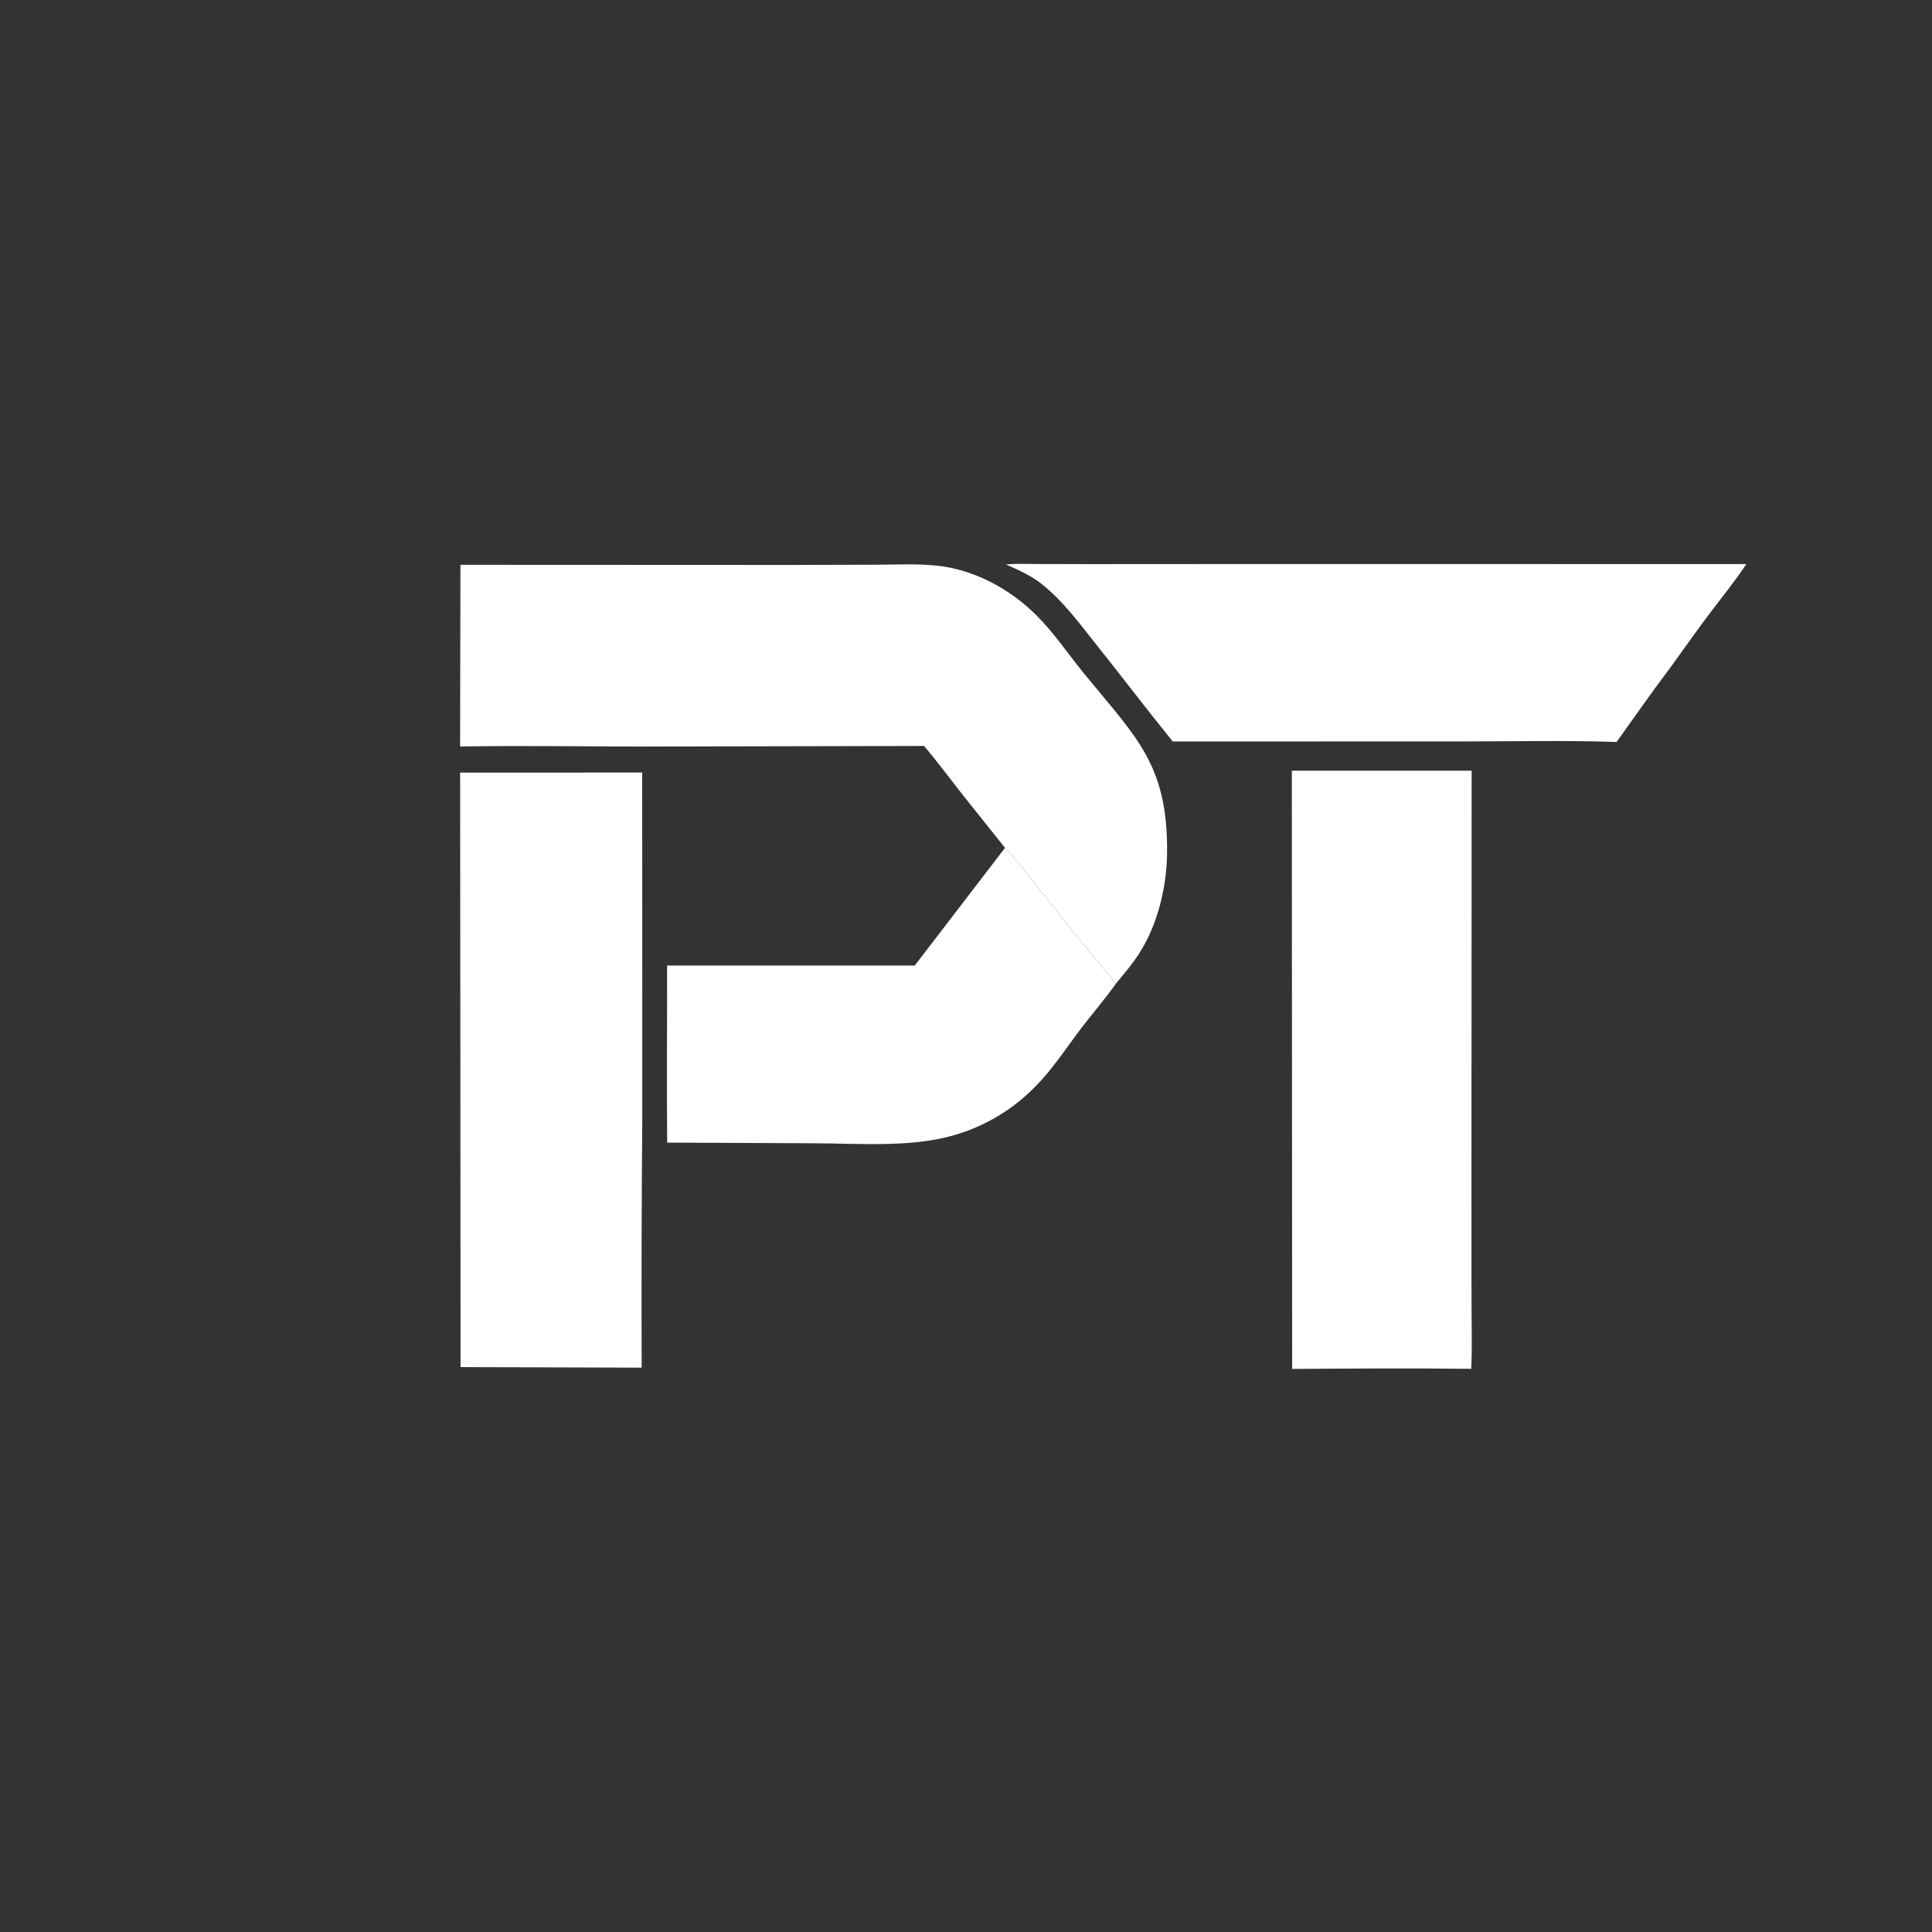
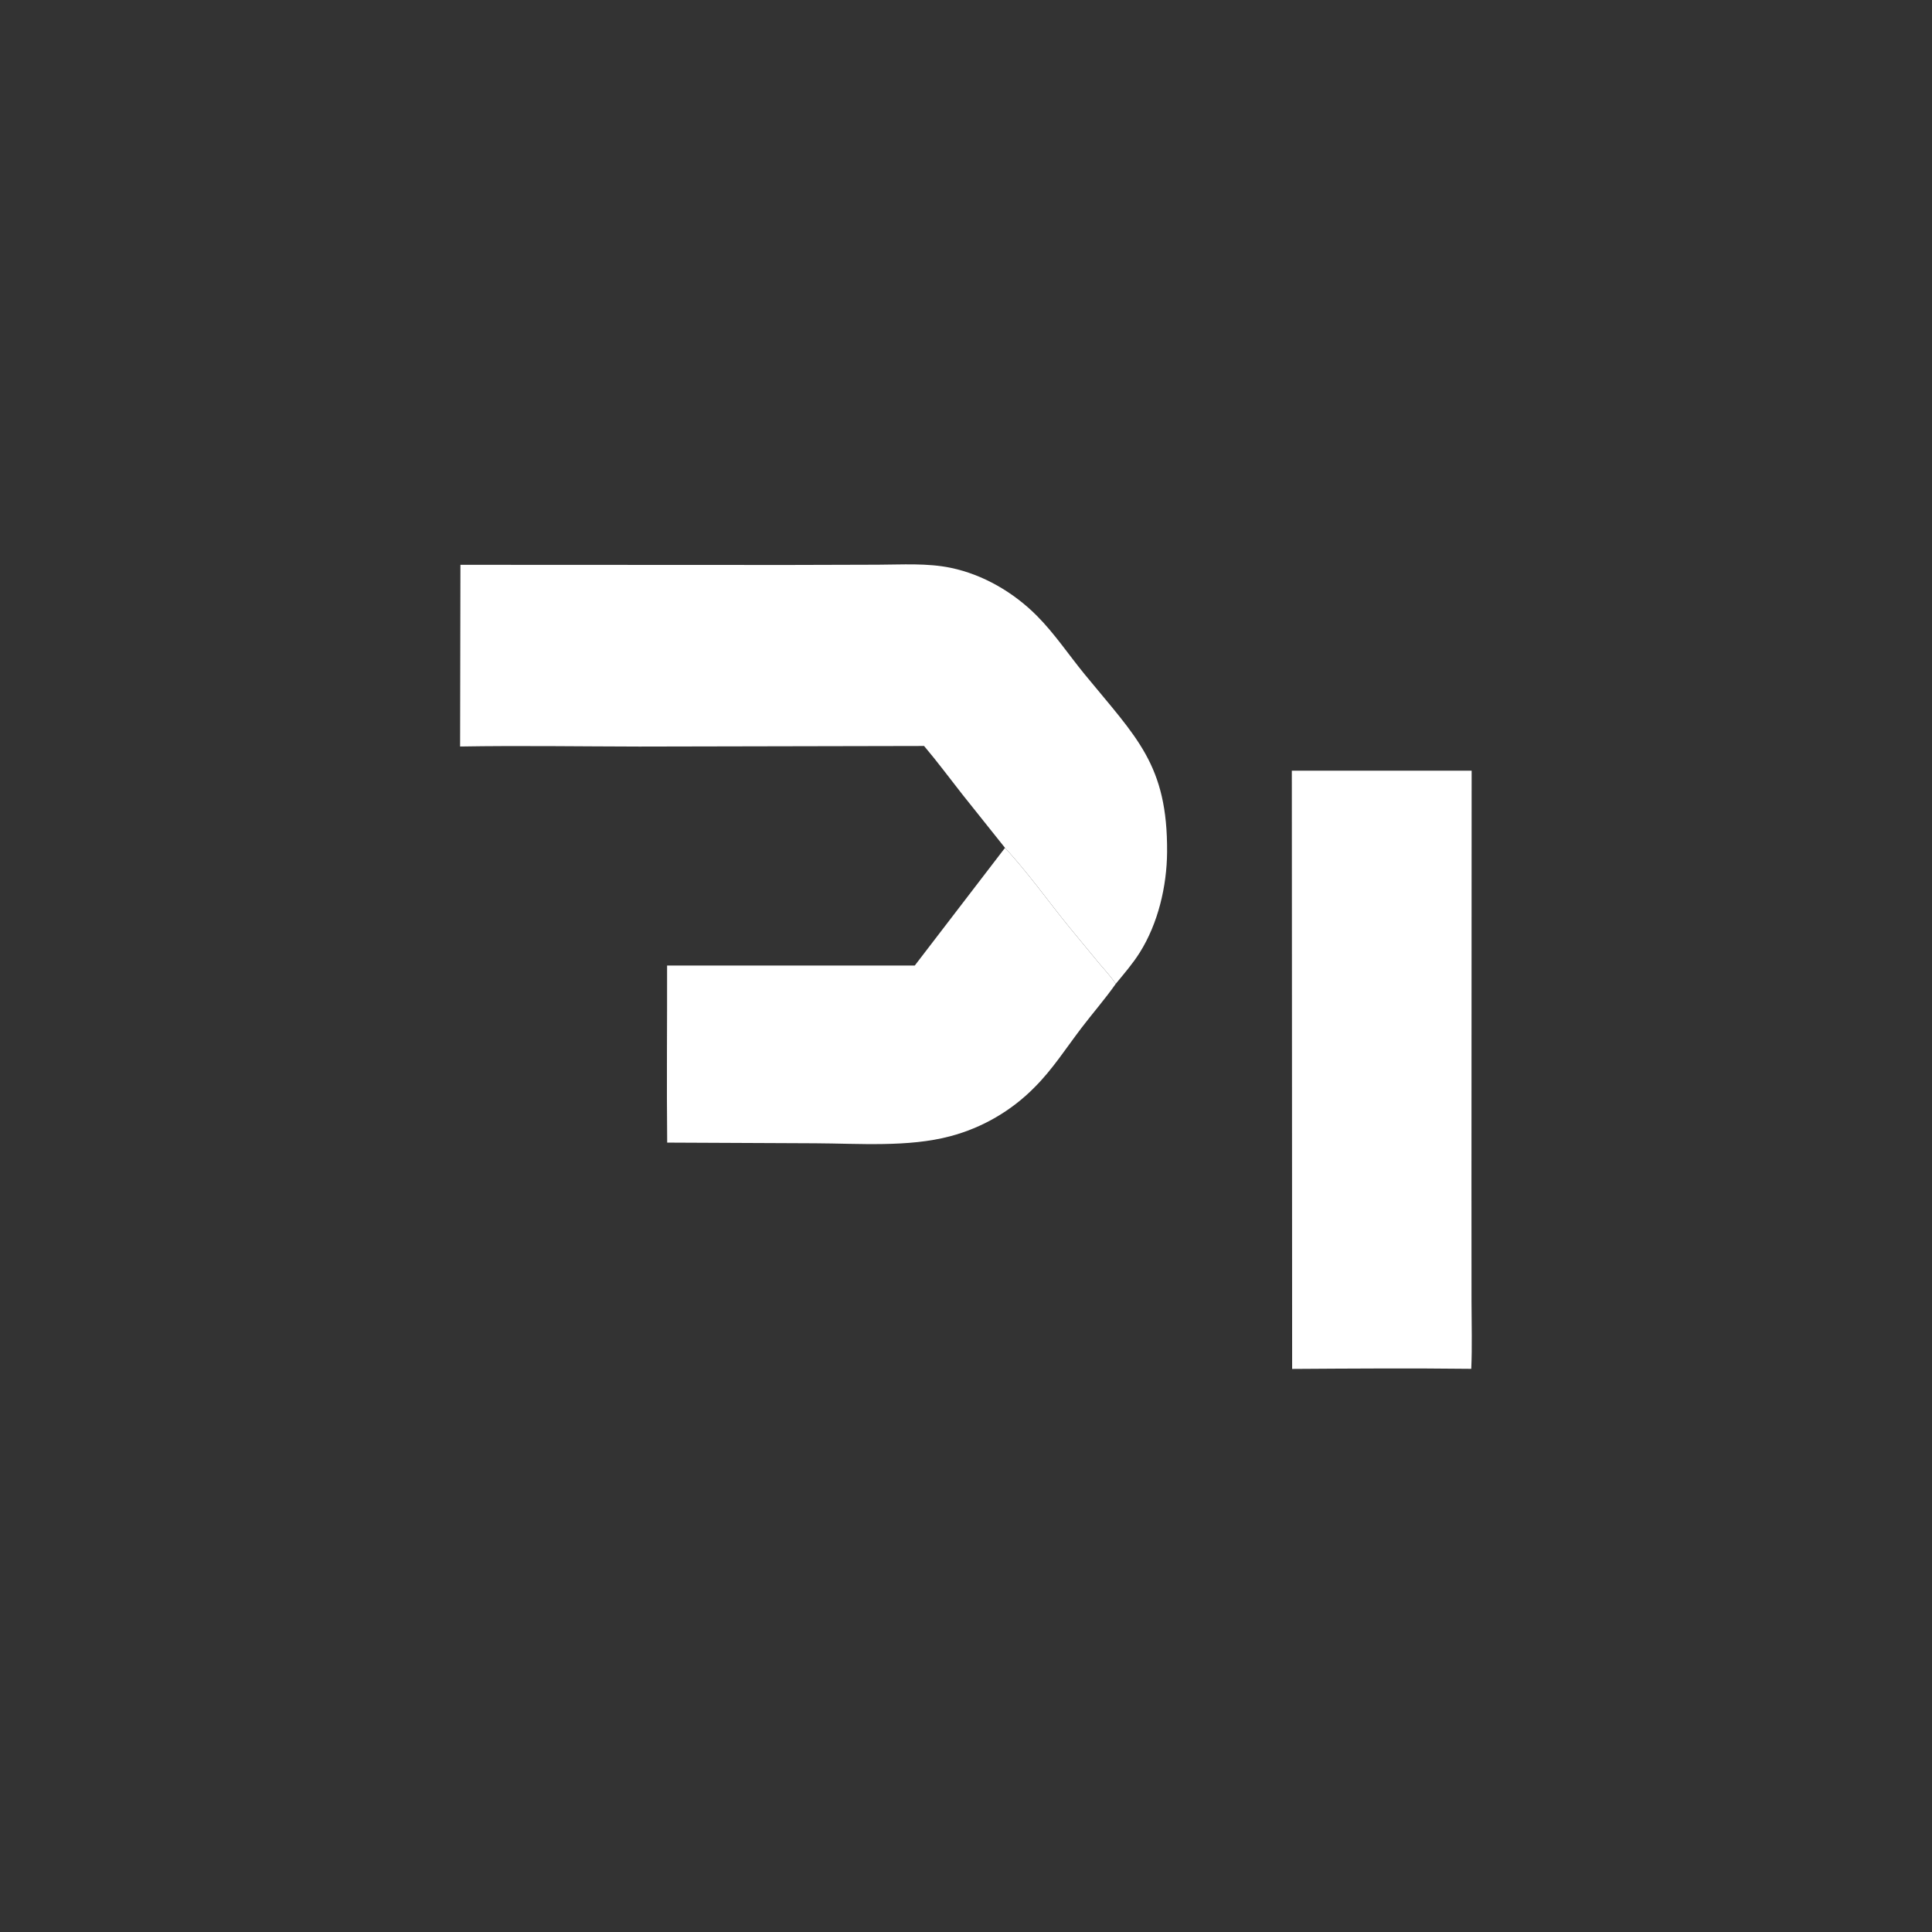
<svg xmlns="http://www.w3.org/2000/svg" width="1024" height="1024">
  <rect width="100%" height="100%" fill="#333333" stroke="none" />
-   <path fill="none" d="M97.378 407.452C141.484 408.555 185.883 408.087 230.005 407.704L229.794 495.878L229.507 496.673C228.03 497.519 174.742 496.992 167.476 497.15Q145.353 467.653 122.305 438.873C114.036 428.367 106.112 417.582 97.378 407.452Z" />
  <path fill="none" d="M96.657 511.636L229.622 511.651C230.266 543.155 229.843 574.755 229.936 606.269C222.139 606.646 214.131 606.211 206.317 606.15C194.031 606.055 181.721 606.118 169.44 605.733L119.842 540.806C112.209 531.002 104.155 521.558 96.657 511.636Z" />
  <path fill="white" d="M532.673 449.378C544.88 462.56 555.499 477.608 566.866 491.556L582.428 510.424C585.408 514.002 588.846 517.554 591.355 521.47C585.733 529.49 579.124 537.042 573.174 544.85C565.125 555.411 557.894 566.735 548.471 576.16Q547.322 577.331 546.134 578.462Q544.947 579.594 543.722 580.685Q542.497 581.776 541.236 582.825Q539.975 583.875 538.68 584.881Q537.385 585.888 536.057 586.85Q534.729 587.813 533.369 588.731Q532.009 589.648 530.62 590.52Q529.23 591.392 527.812 592.216Q526.394 593.041 524.949 593.818Q523.505 594.594 522.035 595.322Q520.565 596.05 519.071 596.728Q517.578 597.406 516.062 598.034Q514.547 598.662 513.011 599.239Q511.475 599.816 509.921 600.341Q508.367 600.866 506.797 601.339Q505.226 601.811 503.64 602.231C481.476 608.156 455.035 606.062 432.06 605.963L353.623 605.603C353.289 574.335 353.637 543.029 353.573 511.755L484.839 511.765L532.673 449.378Z" />
-   <path fill="white" d="M533.202 299.178C538.764 298.658 544.489 298.915 550.076 298.935L577.092 299.001L661.854 298.95L925.581 298.978C919.393 308.324 912.135 317.189 905.389 326.152C898.571 335.21 892.089 344.515 885.428 353.689C875.602 366.659 866.312 380.037 856.821 393.253C829.726 392.348 802.394 392.974 775.276 392.975L621.586 392.993C608.151 376.456 595.259 359.439 581.953 342.786C572.509 330.965 563.71 318.594 551.667 309.196C546.052 304.813 539.649 302.076 533.202 299.178Z" />
  <path fill="white" d="M684.694 408.484L780.002 408.48L779.907 626.369L779.937 689.897C779.944 701.724 780.333 713.7 779.8 725.509C748.177 725.146 716.487 725.349 684.861 725.559L684.694 408.484Z" />
-   <path fill="white" d="M243.887 409.488L340.381 409.472L340.423 592.613Q339.861 658.747 340.099 724.884L244.104 724.589L243.887 409.488Z" />
  <path fill="white" d="M244.035 299.365L417.866 299.441L465.443 299.307C478.142 299.269 491.501 298.366 503.985 300.973C521.151 304.558 537.23 313.99 549.549 326.356C558.914 335.758 566.508 347.165 574.919 357.432C602.442 391.027 618.901 405.28 618.581 451.613C618.457 469.718 613.802 489.474 604.071 504.917C600.363 510.802 595.758 516.101 591.355 521.47C588.846 517.554 585.408 514.002 582.428 510.424L566.866 491.556C555.499 477.608 544.88 462.56 532.673 449.378L510.007 420.976C503.291 412.431 496.801 403.682 489.783 395.381L338.915 395.689C307.253 395.639 275.513 395.119 243.863 395.664L244.035 299.365Z" />
</svg>